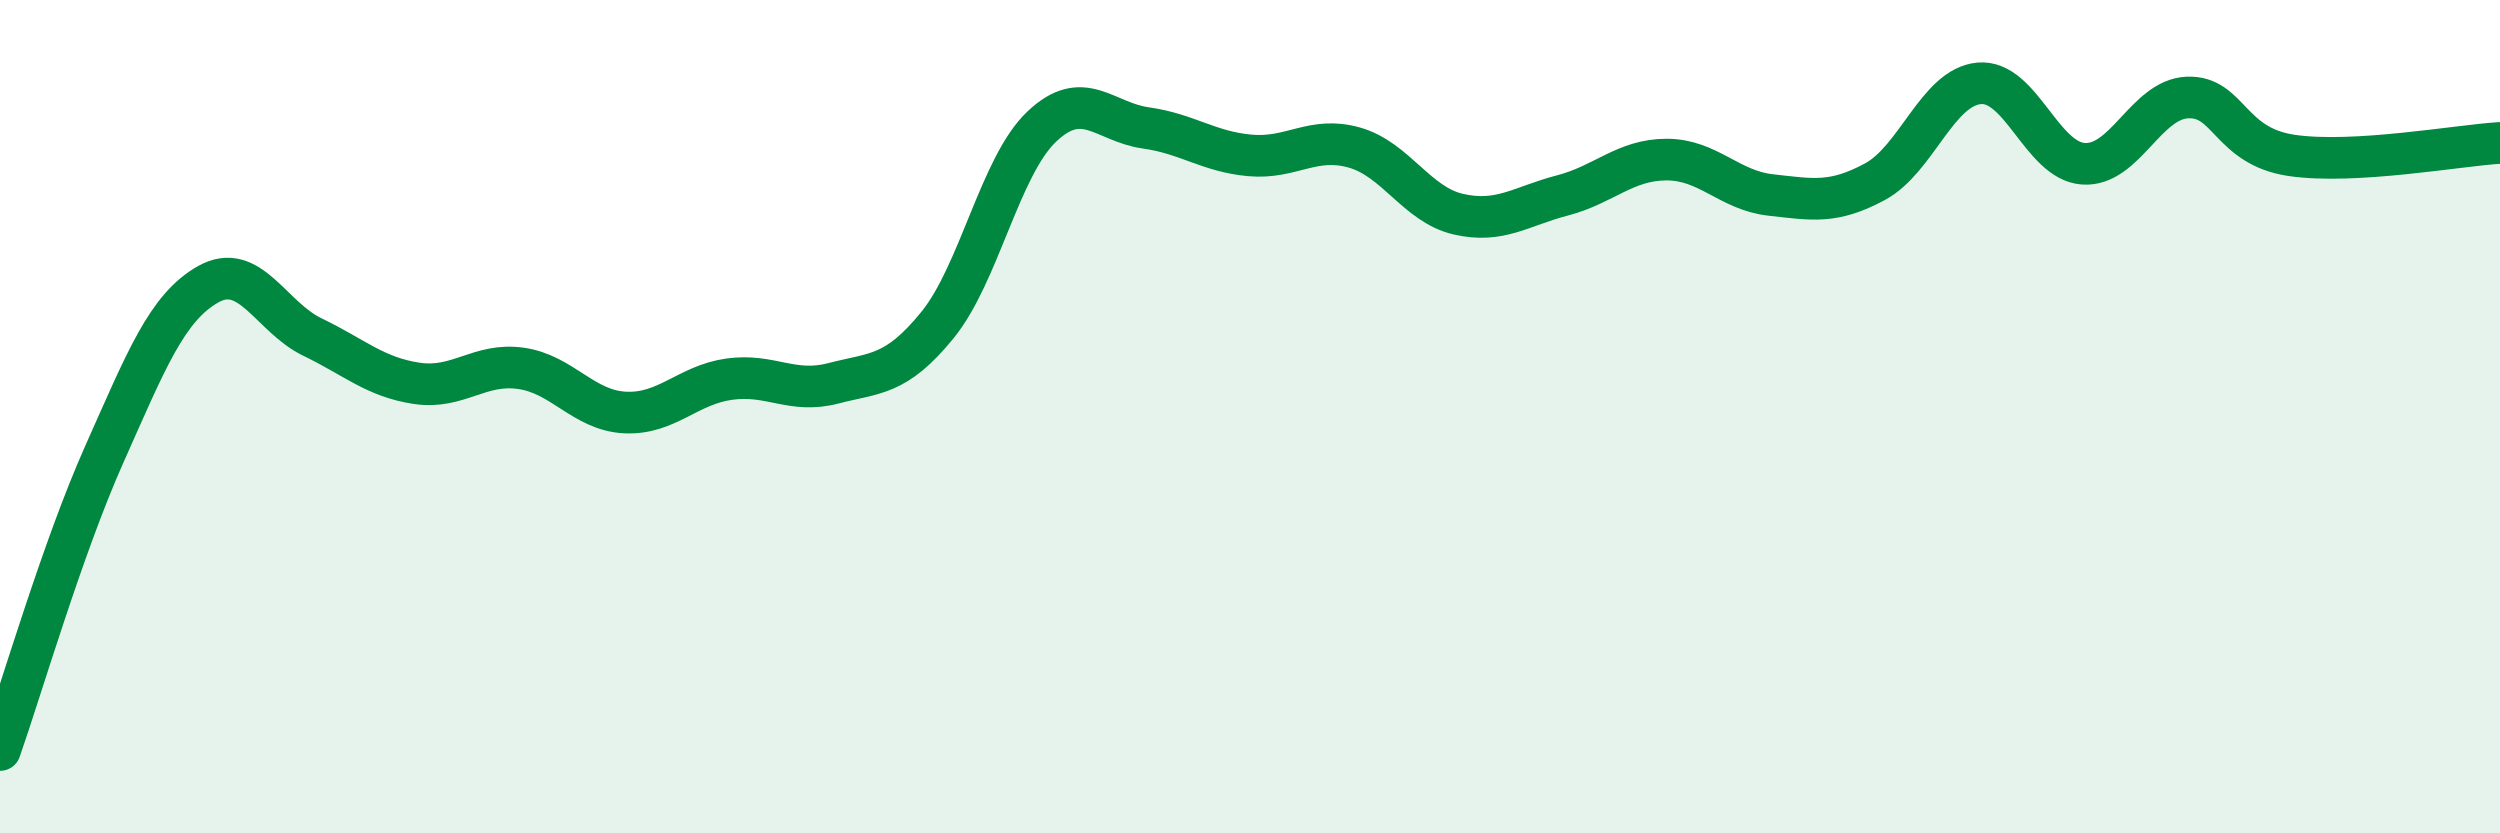
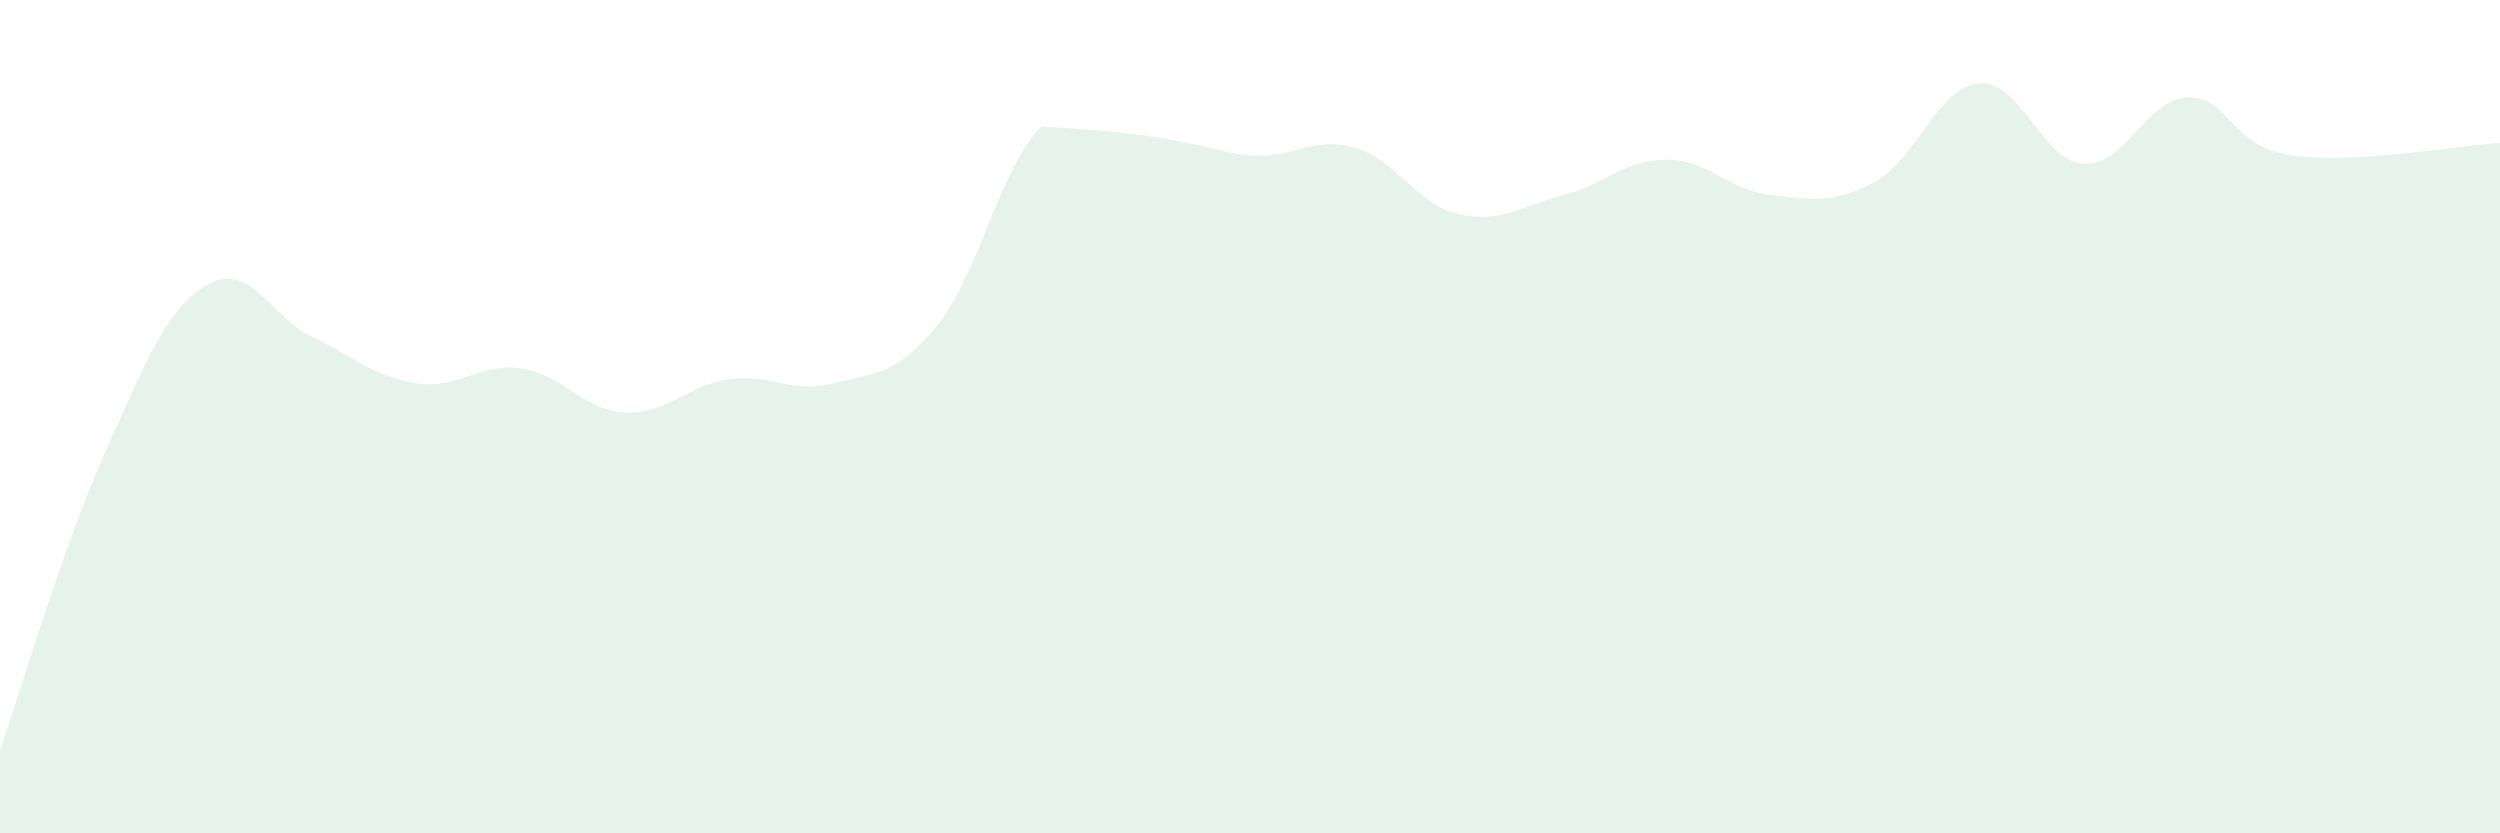
<svg xmlns="http://www.w3.org/2000/svg" width="60" height="20" viewBox="0 0 60 20">
-   <path d="M 0,18 C 0.5,16.58 1.5,13.15 2.5,10.91 C 3.5,8.67 4,7.38 5,6.82 C 6,6.26 6.5,7.61 7.5,8.09 C 8.5,8.57 9,9.05 10,9.2 C 11,9.35 11.5,8.7 12.5,8.84 C 13.5,8.98 14,9.85 15,9.9 C 16,9.95 16.5,9.24 17.5,9.1 C 18.5,8.96 19,9.46 20,9.2 C 21,8.94 21.5,9.03 22.5,7.8 C 23.5,6.57 24,3.99 25,3.04 C 26,2.09 26.5,2.93 27.5,3.07 C 28.5,3.21 29,3.64 30,3.73 C 31,3.82 31.5,3.26 32.5,3.54 C 33.5,3.82 34,4.91 35,5.14 C 36,5.37 36.5,4.95 37.5,4.69 C 38.5,4.43 39,3.83 40,3.83 C 41,3.83 41.5,4.57 42.5,4.68 C 43.5,4.79 44,4.9 45,4.36 C 46,3.82 46.5,2.09 47.5,2 C 48.5,1.91 49,3.86 50,3.93 C 51,4 51.5,2.38 52.5,2.34 C 53.5,2.3 53.5,3.51 55,3.73 C 56.5,3.95 59,3.49 60,3.43L60 20L0 20Z" fill="#008740" opacity="0.1" stroke-linecap="round" stroke-linejoin="round" />
-   <path d="M 0,18 C 0.5,16.58 1.5,13.15 2.5,10.91 C 3.5,8.67 4,7.38 5,6.82 C 6,6.26 6.5,7.61 7.5,8.09 C 8.5,8.57 9,9.05 10,9.2 C 11,9.35 11.5,8.7 12.5,8.84 C 13.5,8.98 14,9.85 15,9.9 C 16,9.95 16.5,9.24 17.5,9.1 C 18.5,8.96 19,9.46 20,9.2 C 21,8.94 21.5,9.03 22.5,7.8 C 23.5,6.57 24,3.99 25,3.04 C 26,2.09 26.5,2.93 27.5,3.07 C 28.5,3.21 29,3.64 30,3.73 C 31,3.82 31.5,3.26 32.5,3.54 C 33.5,3.82 34,4.91 35,5.14 C 36,5.37 36.5,4.95 37.5,4.69 C 38.5,4.43 39,3.83 40,3.83 C 41,3.83 41.5,4.57 42.5,4.68 C 43.5,4.79 44,4.9 45,4.36 C 46,3.82 46.5,2.09 47.5,2 C 48.5,1.91 49,3.86 50,3.93 C 51,4 51.5,2.38 52.5,2.34 C 53.5,2.3 53.5,3.51 55,3.73 C 56.5,3.95 59,3.49 60,3.43" stroke="#008740" stroke-width="1" fill="none" stroke-linecap="round" stroke-linejoin="round" />
+   <path d="M 0,18 C 0.5,16.58 1.5,13.15 2.5,10.91 C 3.5,8.67 4,7.38 5,6.82 C 6,6.26 6.5,7.61 7.5,8.09 C 8.5,8.57 9,9.05 10,9.2 C 11,9.35 11.5,8.7 12.5,8.84 C 13.5,8.98 14,9.85 15,9.9 C 16,9.95 16.5,9.24 17.5,9.1 C 18.5,8.96 19,9.46 20,9.2 C 21,8.94 21.5,9.03 22.5,7.8 C 23.5,6.57 24,3.99 25,3.04 C 28.5,3.21 29,3.64 30,3.73 C 31,3.82 31.5,3.26 32.5,3.54 C 33.5,3.82 34,4.91 35,5.14 C 36,5.37 36.5,4.95 37.5,4.69 C 38.5,4.43 39,3.83 40,3.83 C 41,3.83 41.5,4.57 42.5,4.68 C 43.5,4.79 44,4.9 45,4.36 C 46,3.82 46.5,2.09 47.5,2 C 48.5,1.91 49,3.86 50,3.93 C 51,4 51.5,2.38 52.5,2.34 C 53.5,2.3 53.5,3.51 55,3.73 C 56.5,3.95 59,3.49 60,3.43L60 20L0 20Z" fill="#008740" opacity="0.1" stroke-linecap="round" stroke-linejoin="round" />
</svg>